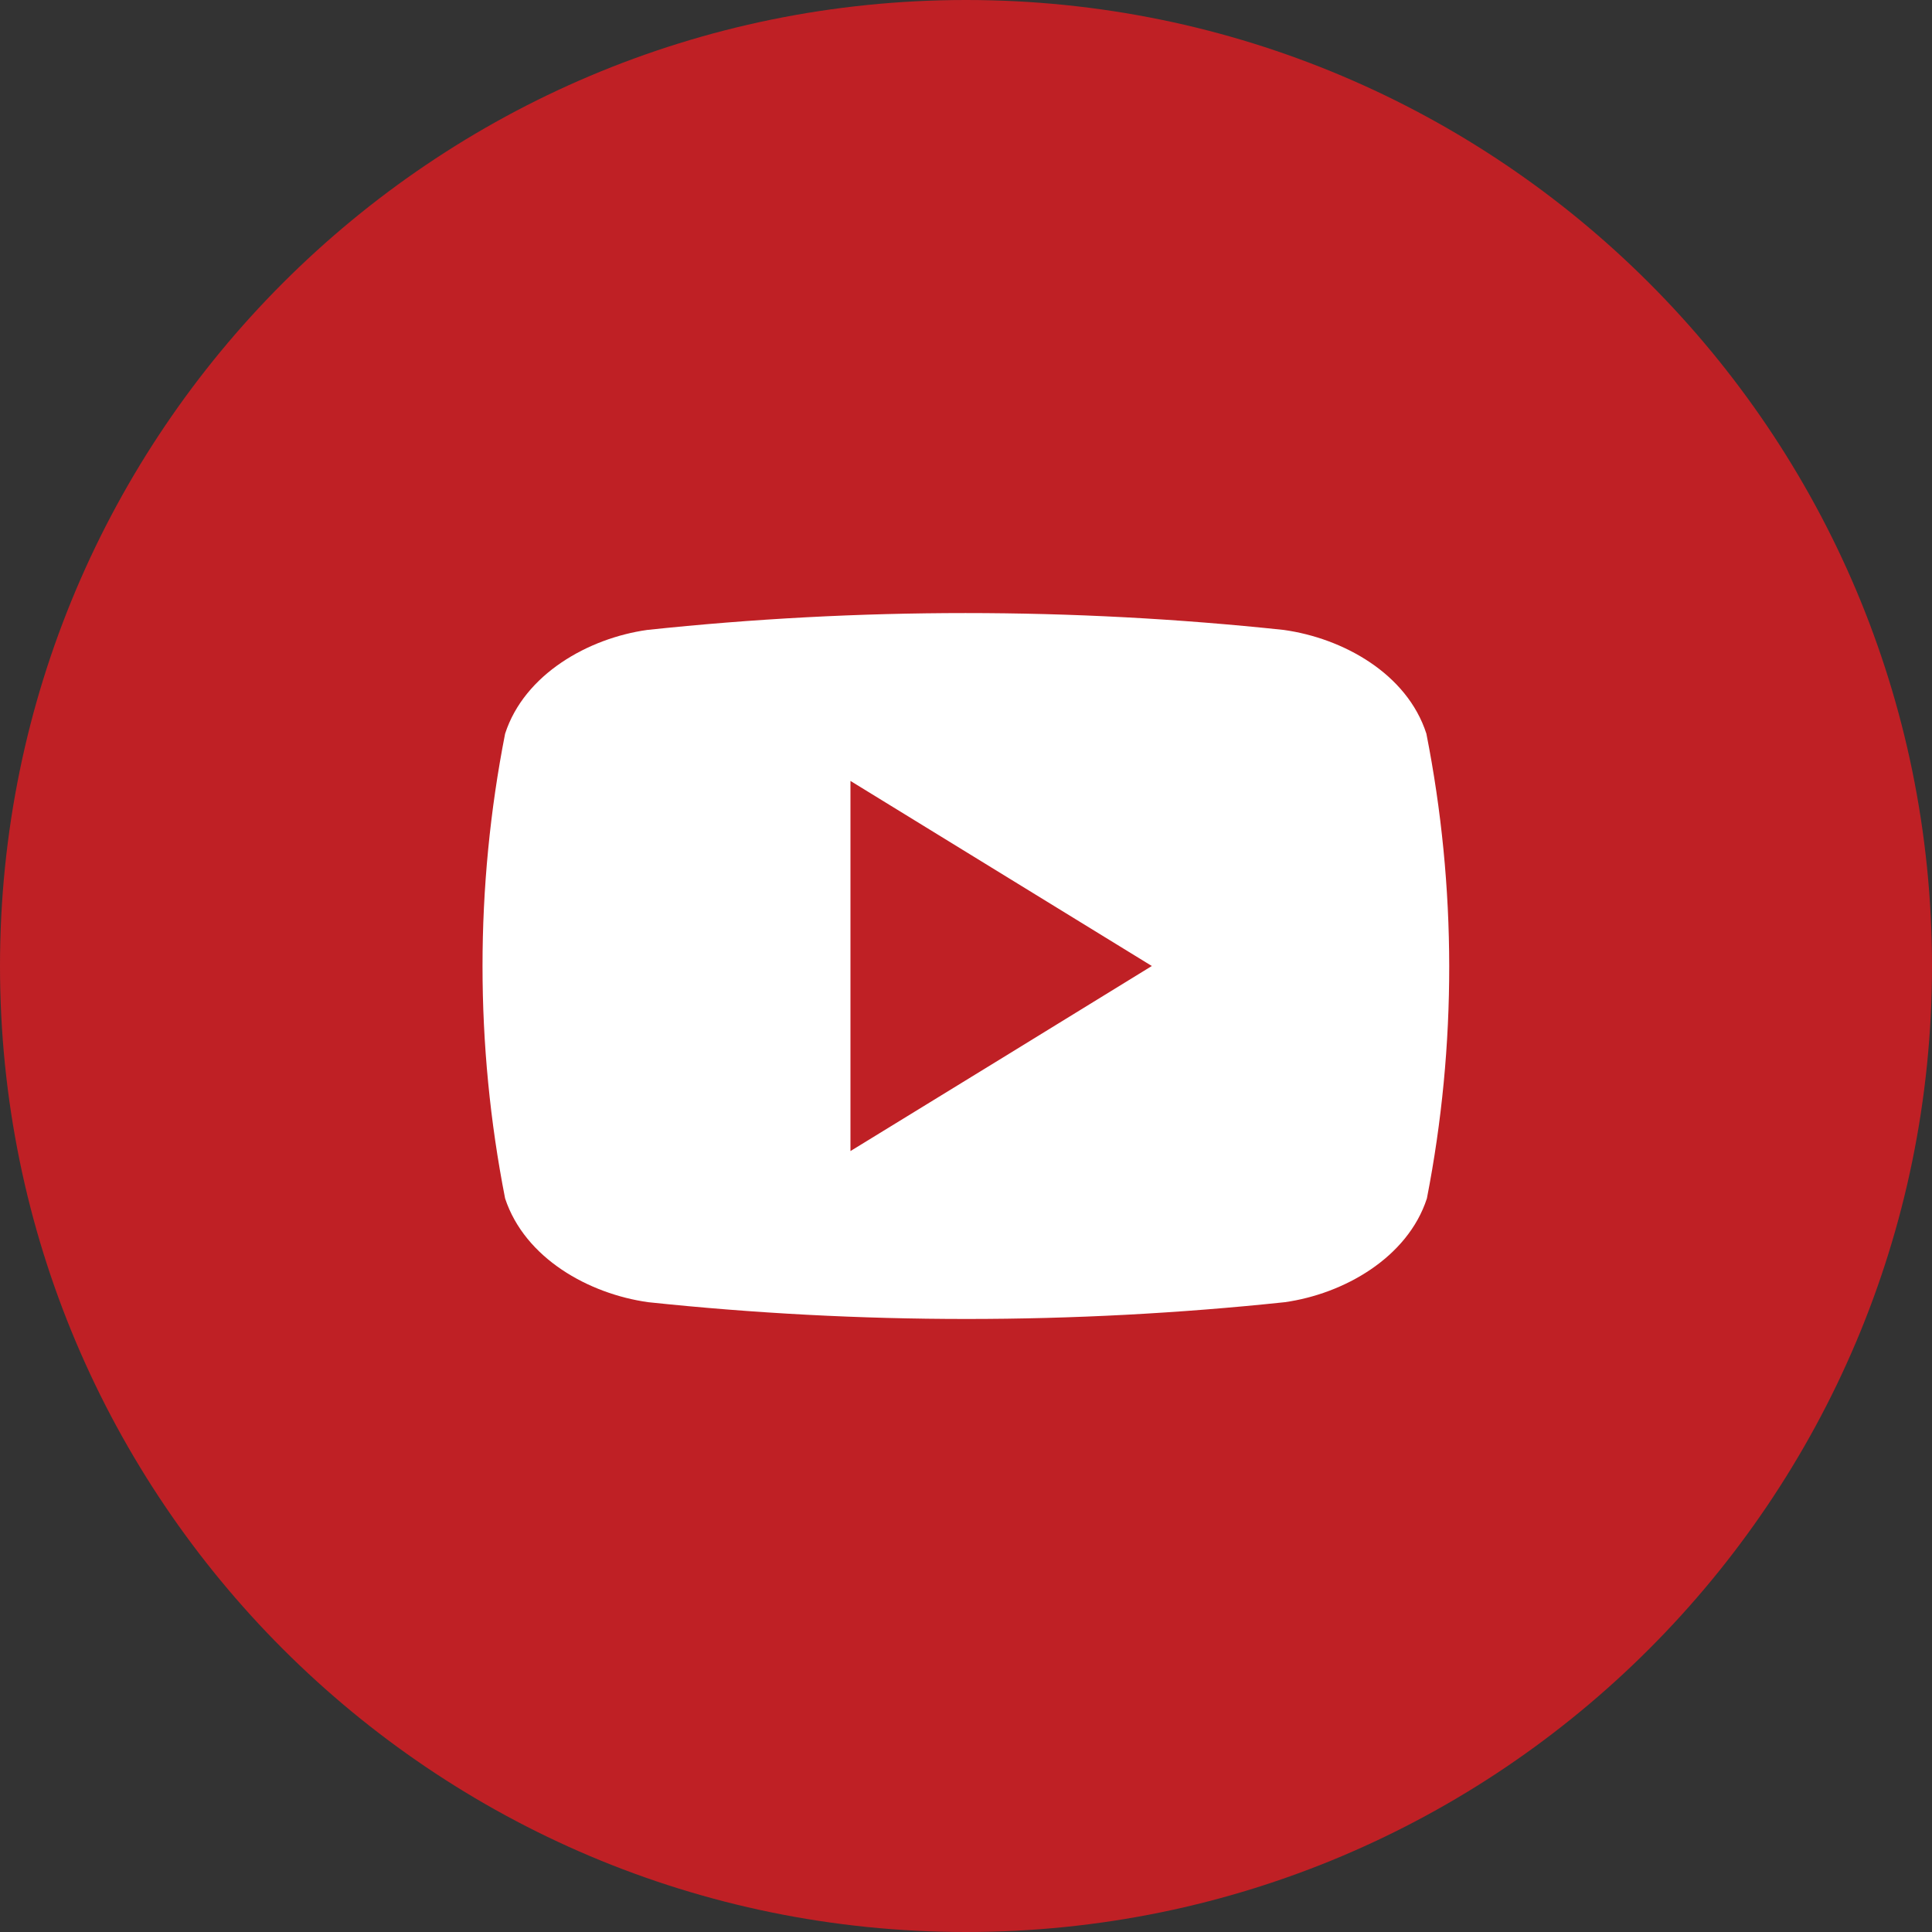
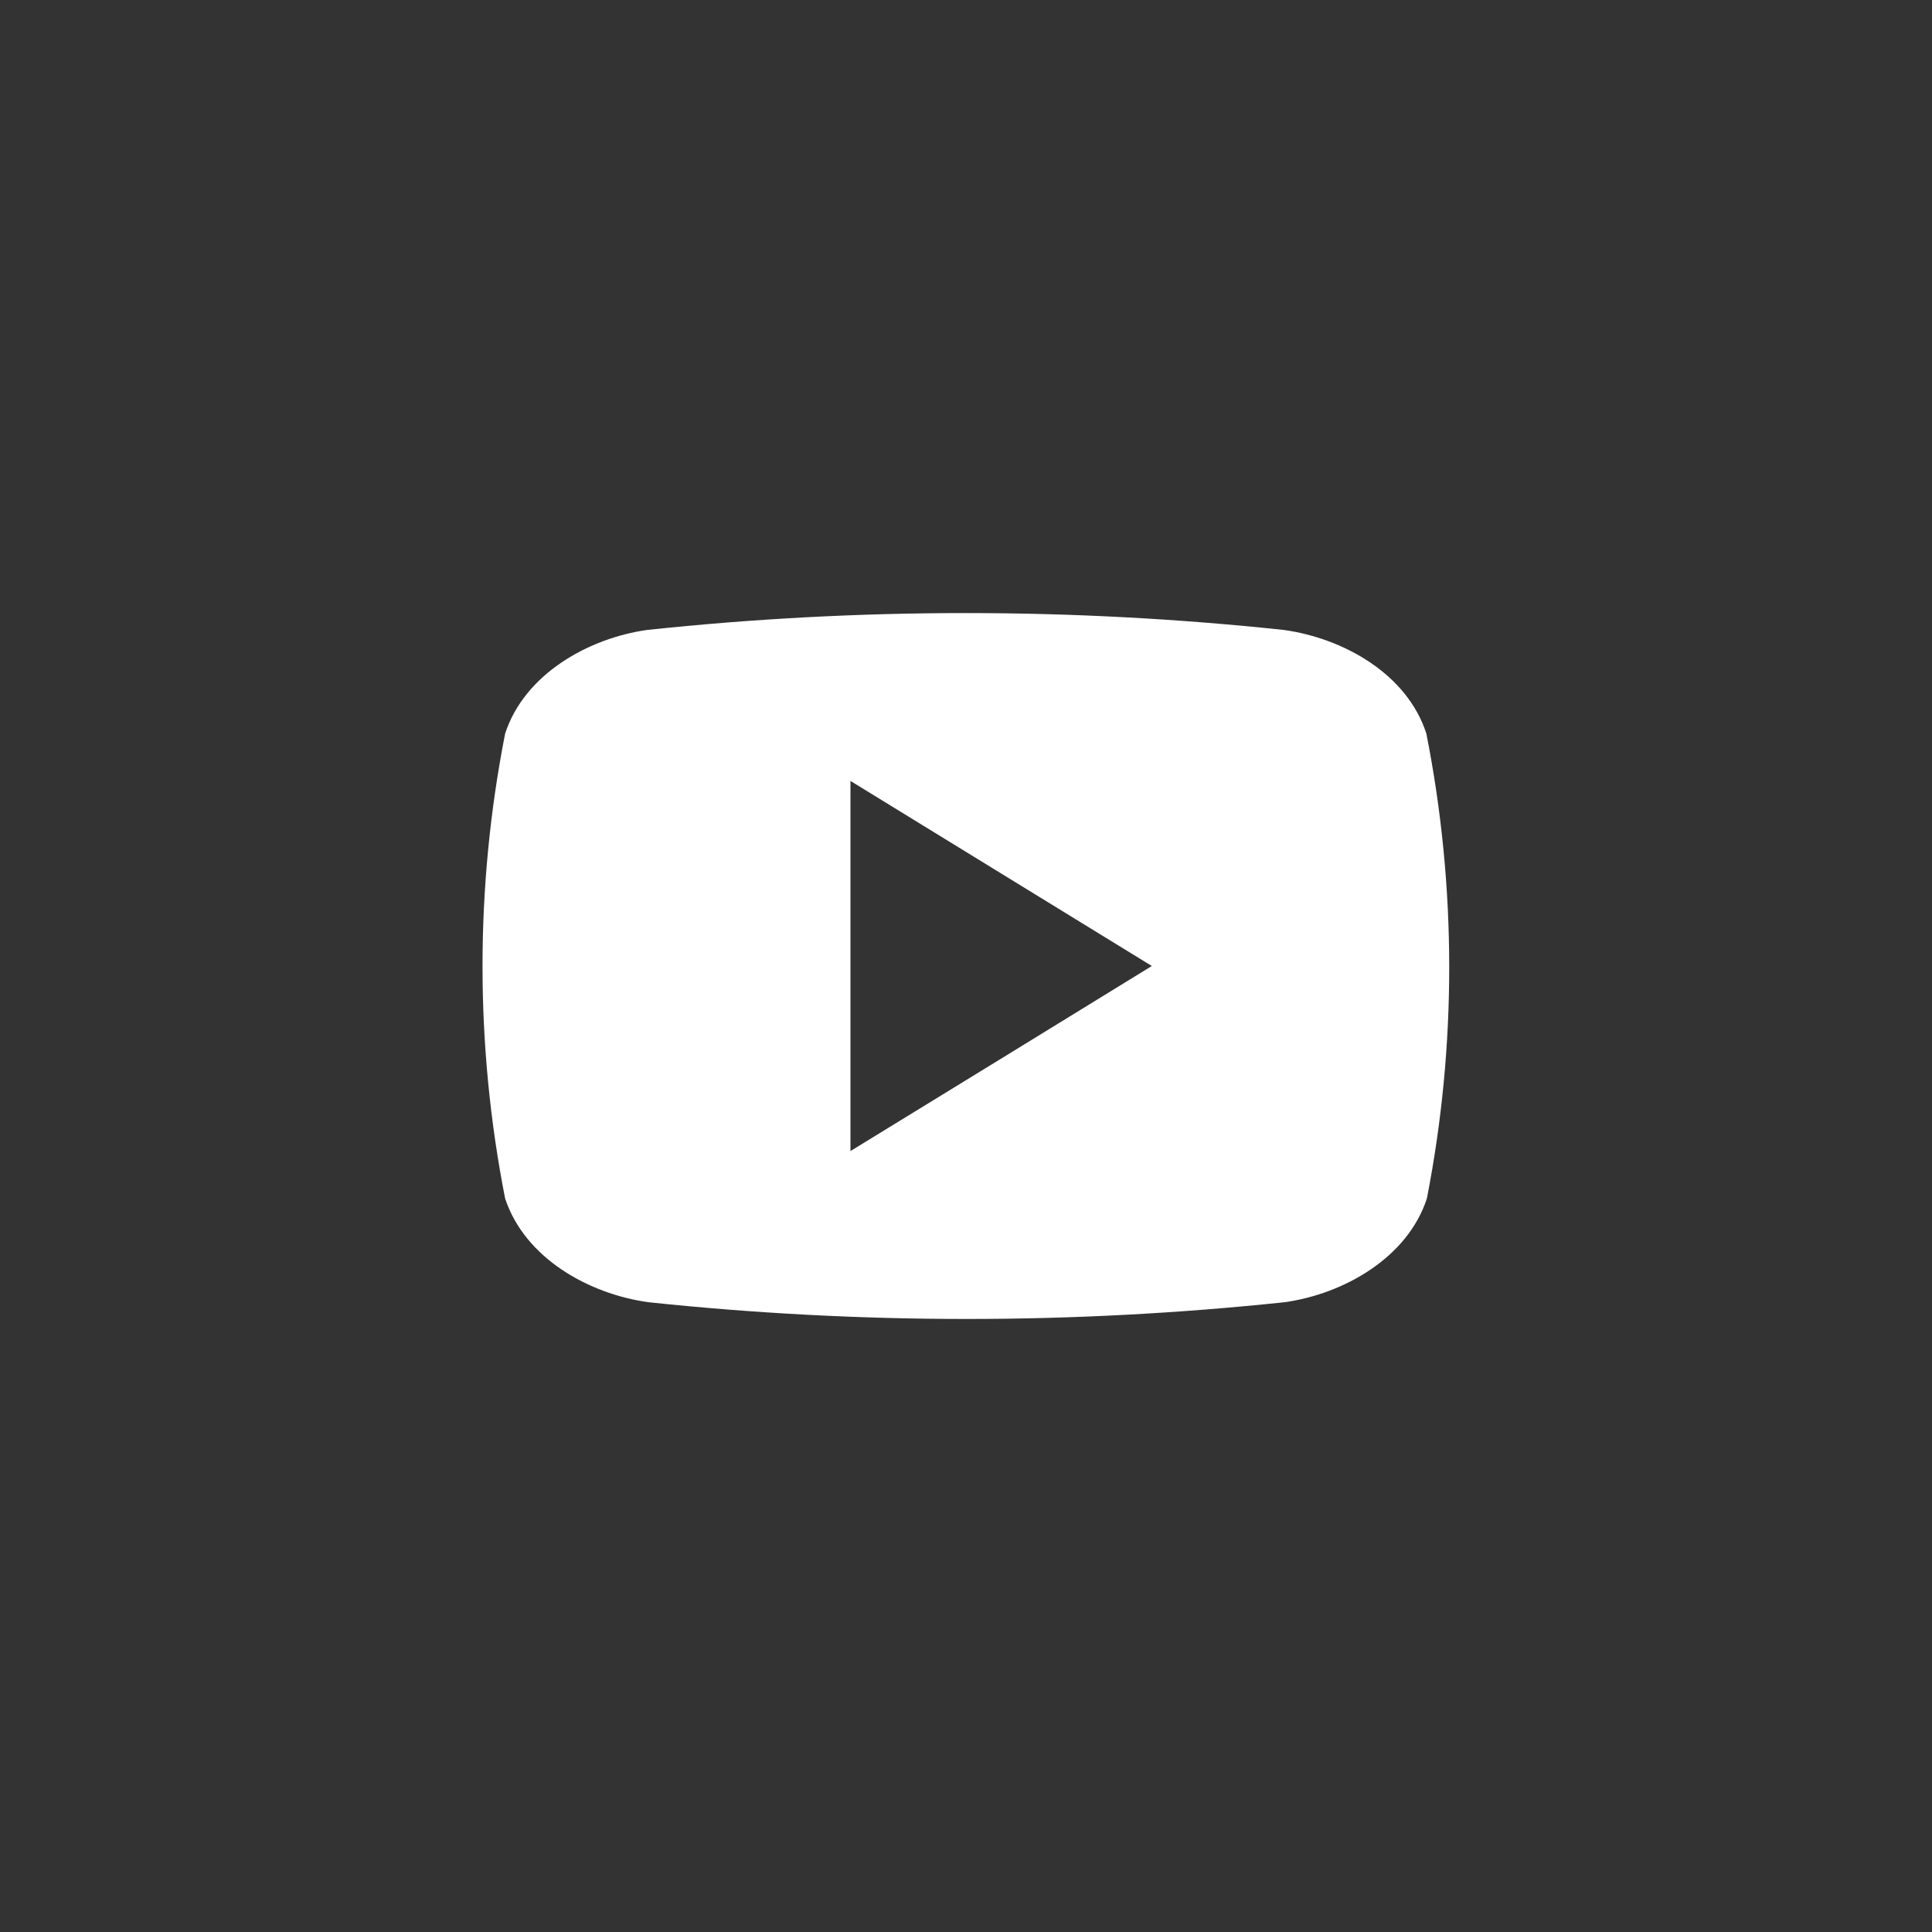
<svg xmlns="http://www.w3.org/2000/svg" width="512" height="512" viewBox="0 0 512 512" fill="none">
  <rect x="0" y="0" width="512" height="512" fill="#333333" stroke="none" />
  <g clip-path="url(#clip0_168_1960)">
-     <path d="M256 512C397.385 512 512 397.385 512 256C512 114.615 397.385 0 256 0C114.615 0 0 114.615 0 256C0 397.385 114.615 512 256 512Z" fill="#BF2025" />
    <path d="M378.004 194.425C372.884 178.526 355.941 169.128 340.21 166.939C284.138 160.977 227.592 160.977 171.52 166.939C155.924 169.128 138.981 178.661 133.861 194.425C125.878 235.098 125.878 276.935 133.861 317.608C139.116 333.474 156.059 342.905 171.789 345.095C227.863 351.023 284.406 351.023 340.48 345.095C356.076 342.905 373.019 333.339 378.139 317.608C386.077 276.927 386.031 235.09 378.004 194.425ZM225.381 305.044V206.956L305.246 256C278.333 272.539 252.194 288.64 225.381 305.044Z" fill="white" />
  </g>
  <defs>
    <clipPath id="clip0_168_1960">
      <rect width="512" height="512" fill="white" />
    </clipPath>
  </defs>
</svg>